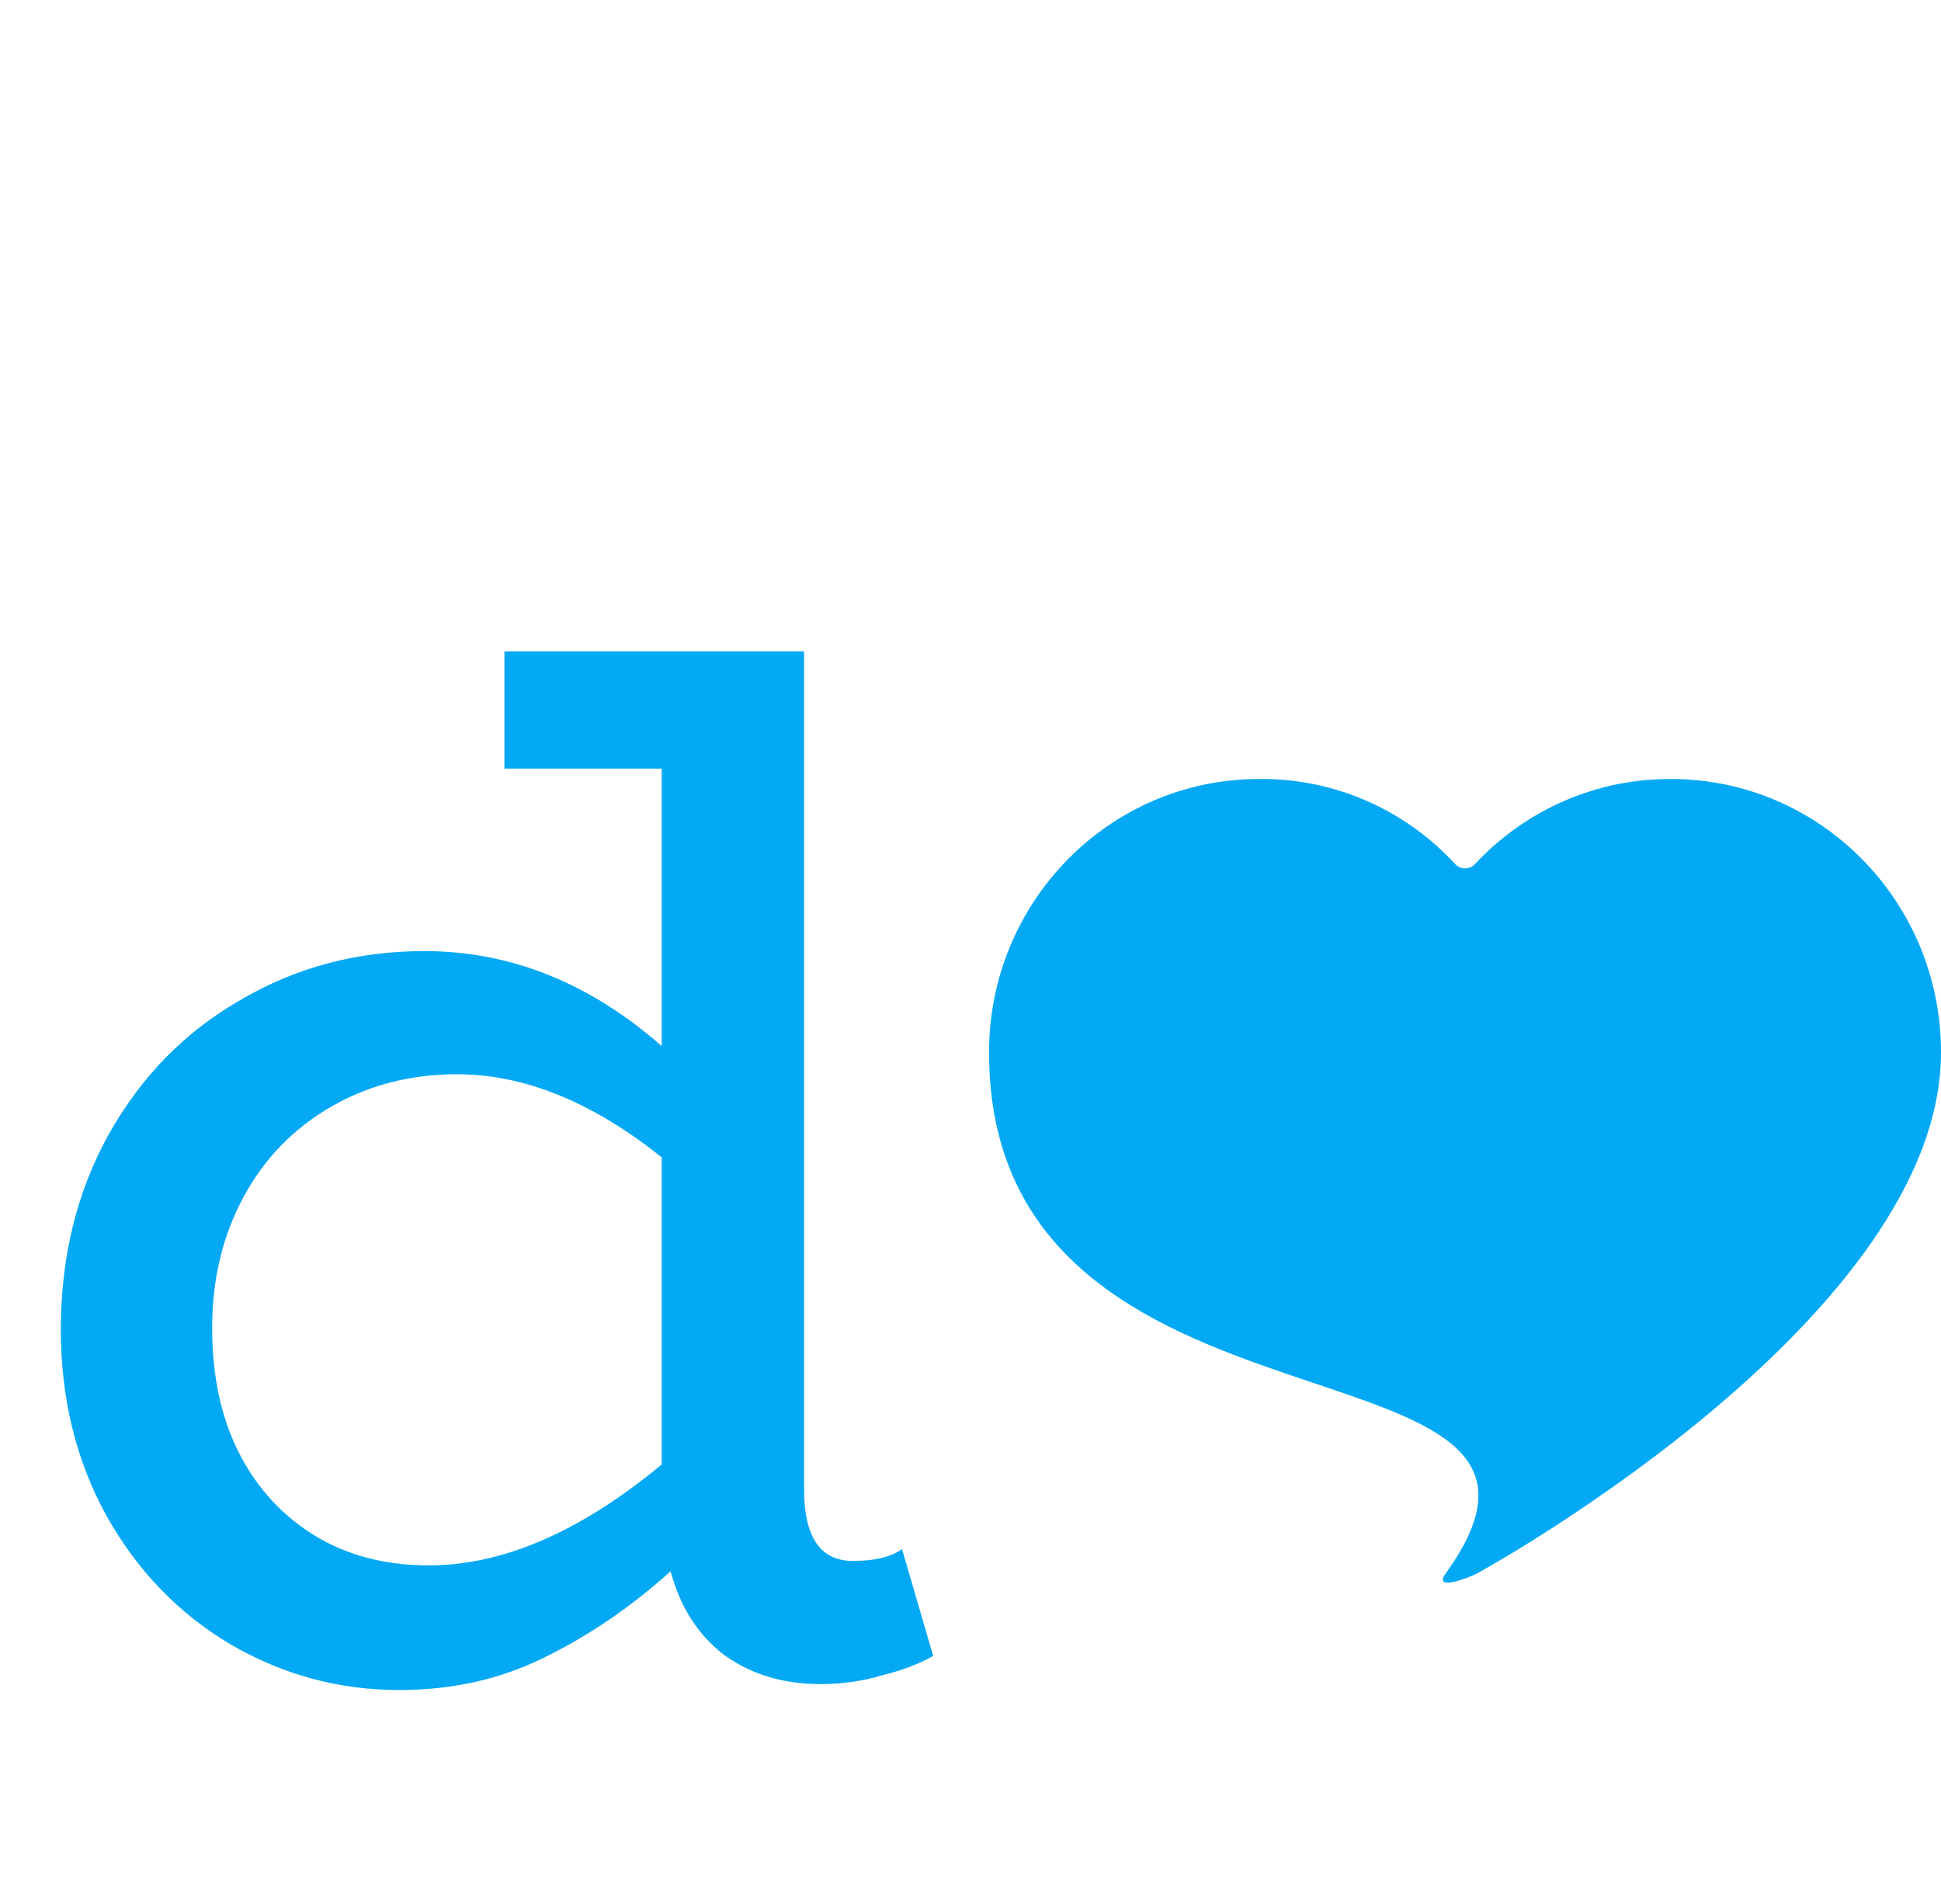
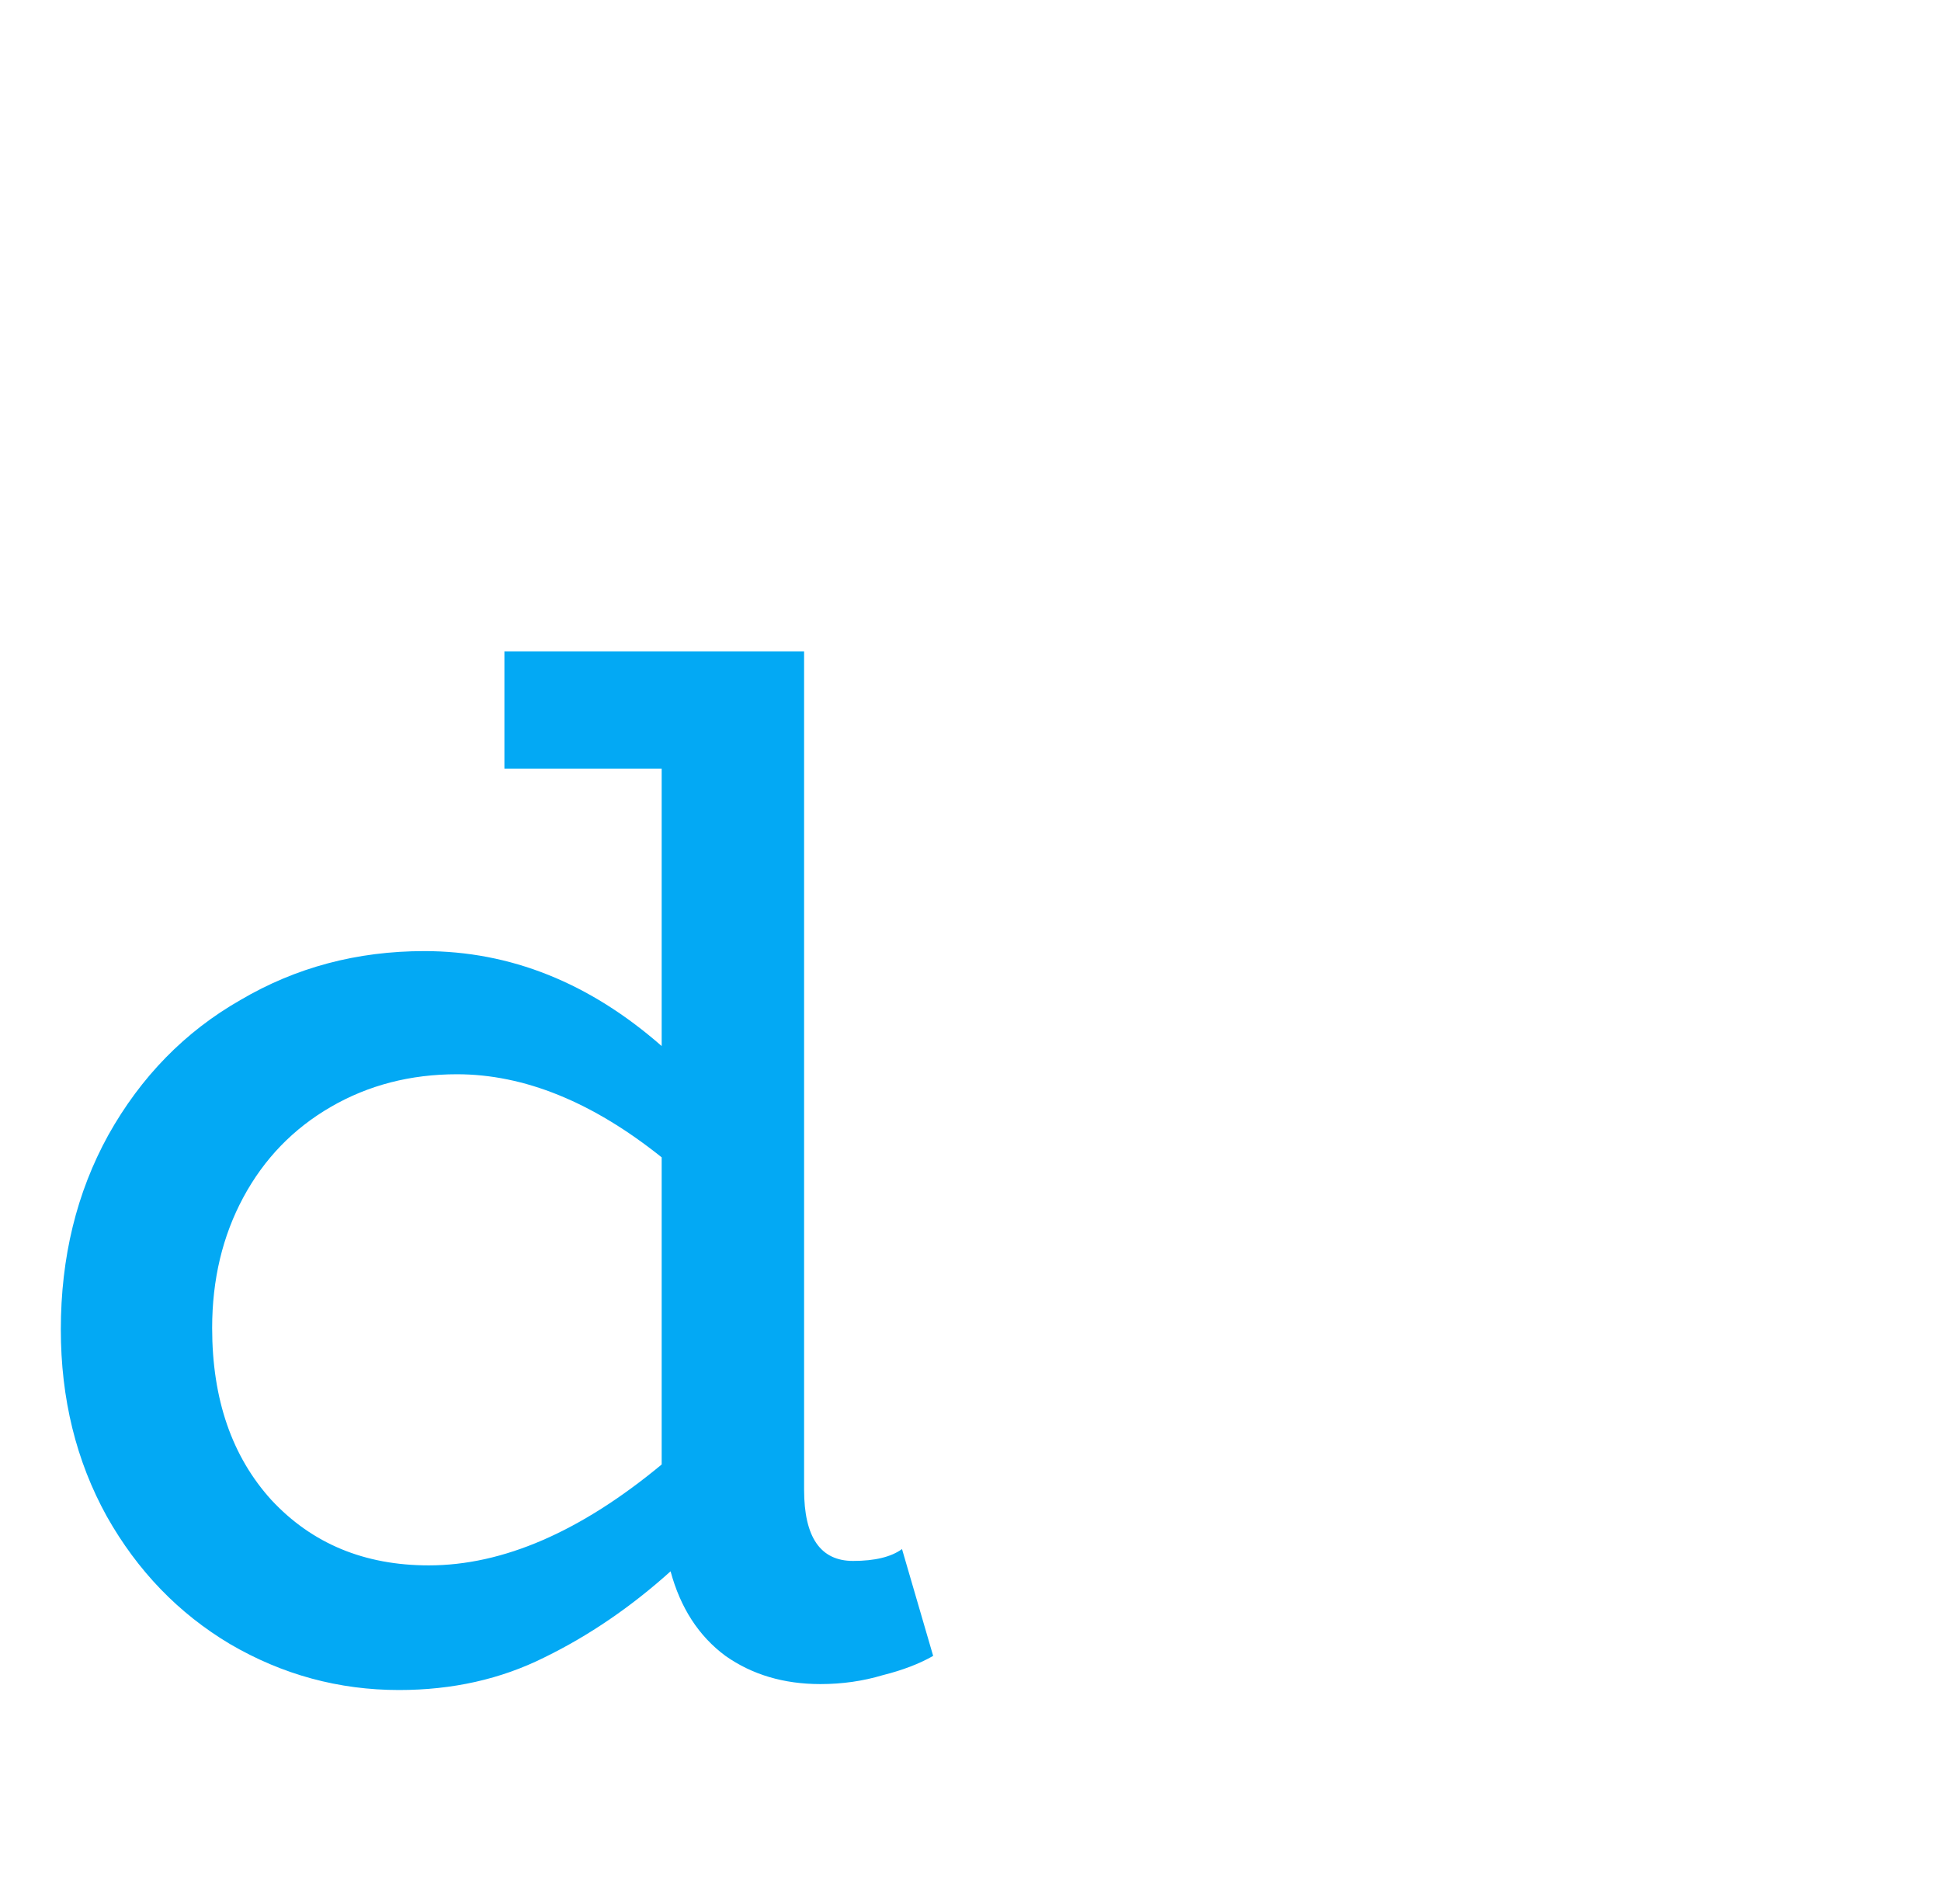
<svg xmlns="http://www.w3.org/2000/svg" width="157" height="154" viewBox="0 0 157 154" fill="none">
-   <path d="M135.167 63.002C129.146 62.969 123.403 65.477 119.299 69.889C118.872 70.349 118.131 70.347 117.706 69.885C113.622 65.443 107.863 62.929 101.833 63.002C89.775 63.002 80 72.899 80 85.108C80 118.628 131.677 106.822 116.939 127.249C115.858 128.747 118.805 127.601 119.475 127.249C120.937 126.459 157 106.326 157 85.108C157 72.899 147.225 63.002 135.167 63.002Z" fill="#03A9F4" />
  <path d="M75.48 133.92C74.36 134.56 73 135.08 71.4 135.48C69.8 135.96 68.12 136.2 66.36 136.2C63.4 136.2 60.84 135.44 58.68 133.92C56.52 132.32 55.04 130.04 54.24 127.08C51.04 129.96 47.64 132.28 44.04 134.04C40.52 135.8 36.6 136.68 32.28 136.68C27.4 136.68 22.84 135.44 18.6 132.96C14.44 130.48 11.12 127.04 8.64 122.64C6.16 118.16 4.92 113.12 4.92 107.52C4.92 101.68 6.2 96.44 8.76 91.8C11.4 87.08 14.96 83.44 19.44 80.88C23.92 78.24 28.88 76.92 34.32 76.92C41.28 76.92 47.68 79.48 53.52 84.6V62.16H40.8V52.68H65.04V120.48C65.04 124.32 66.36 126.24 69 126.24C70.76 126.24 72.08 125.92 72.96 125.28L75.48 133.92ZM17.16 107.4C17.16 113.16 18.76 117.8 21.96 121.32C25.24 124.84 29.48 126.6 34.68 126.6C40.68 126.6 46.96 123.88 53.52 118.44V93.6C47.92 89.12 42.4 86.88 36.96 86.88C33.2 86.88 29.8 87.76 26.76 89.52C23.72 91.28 21.36 93.72 19.68 96.84C18 99.96 17.16 103.48 17.16 107.4Z" fill="#03A9F4" />
</svg>